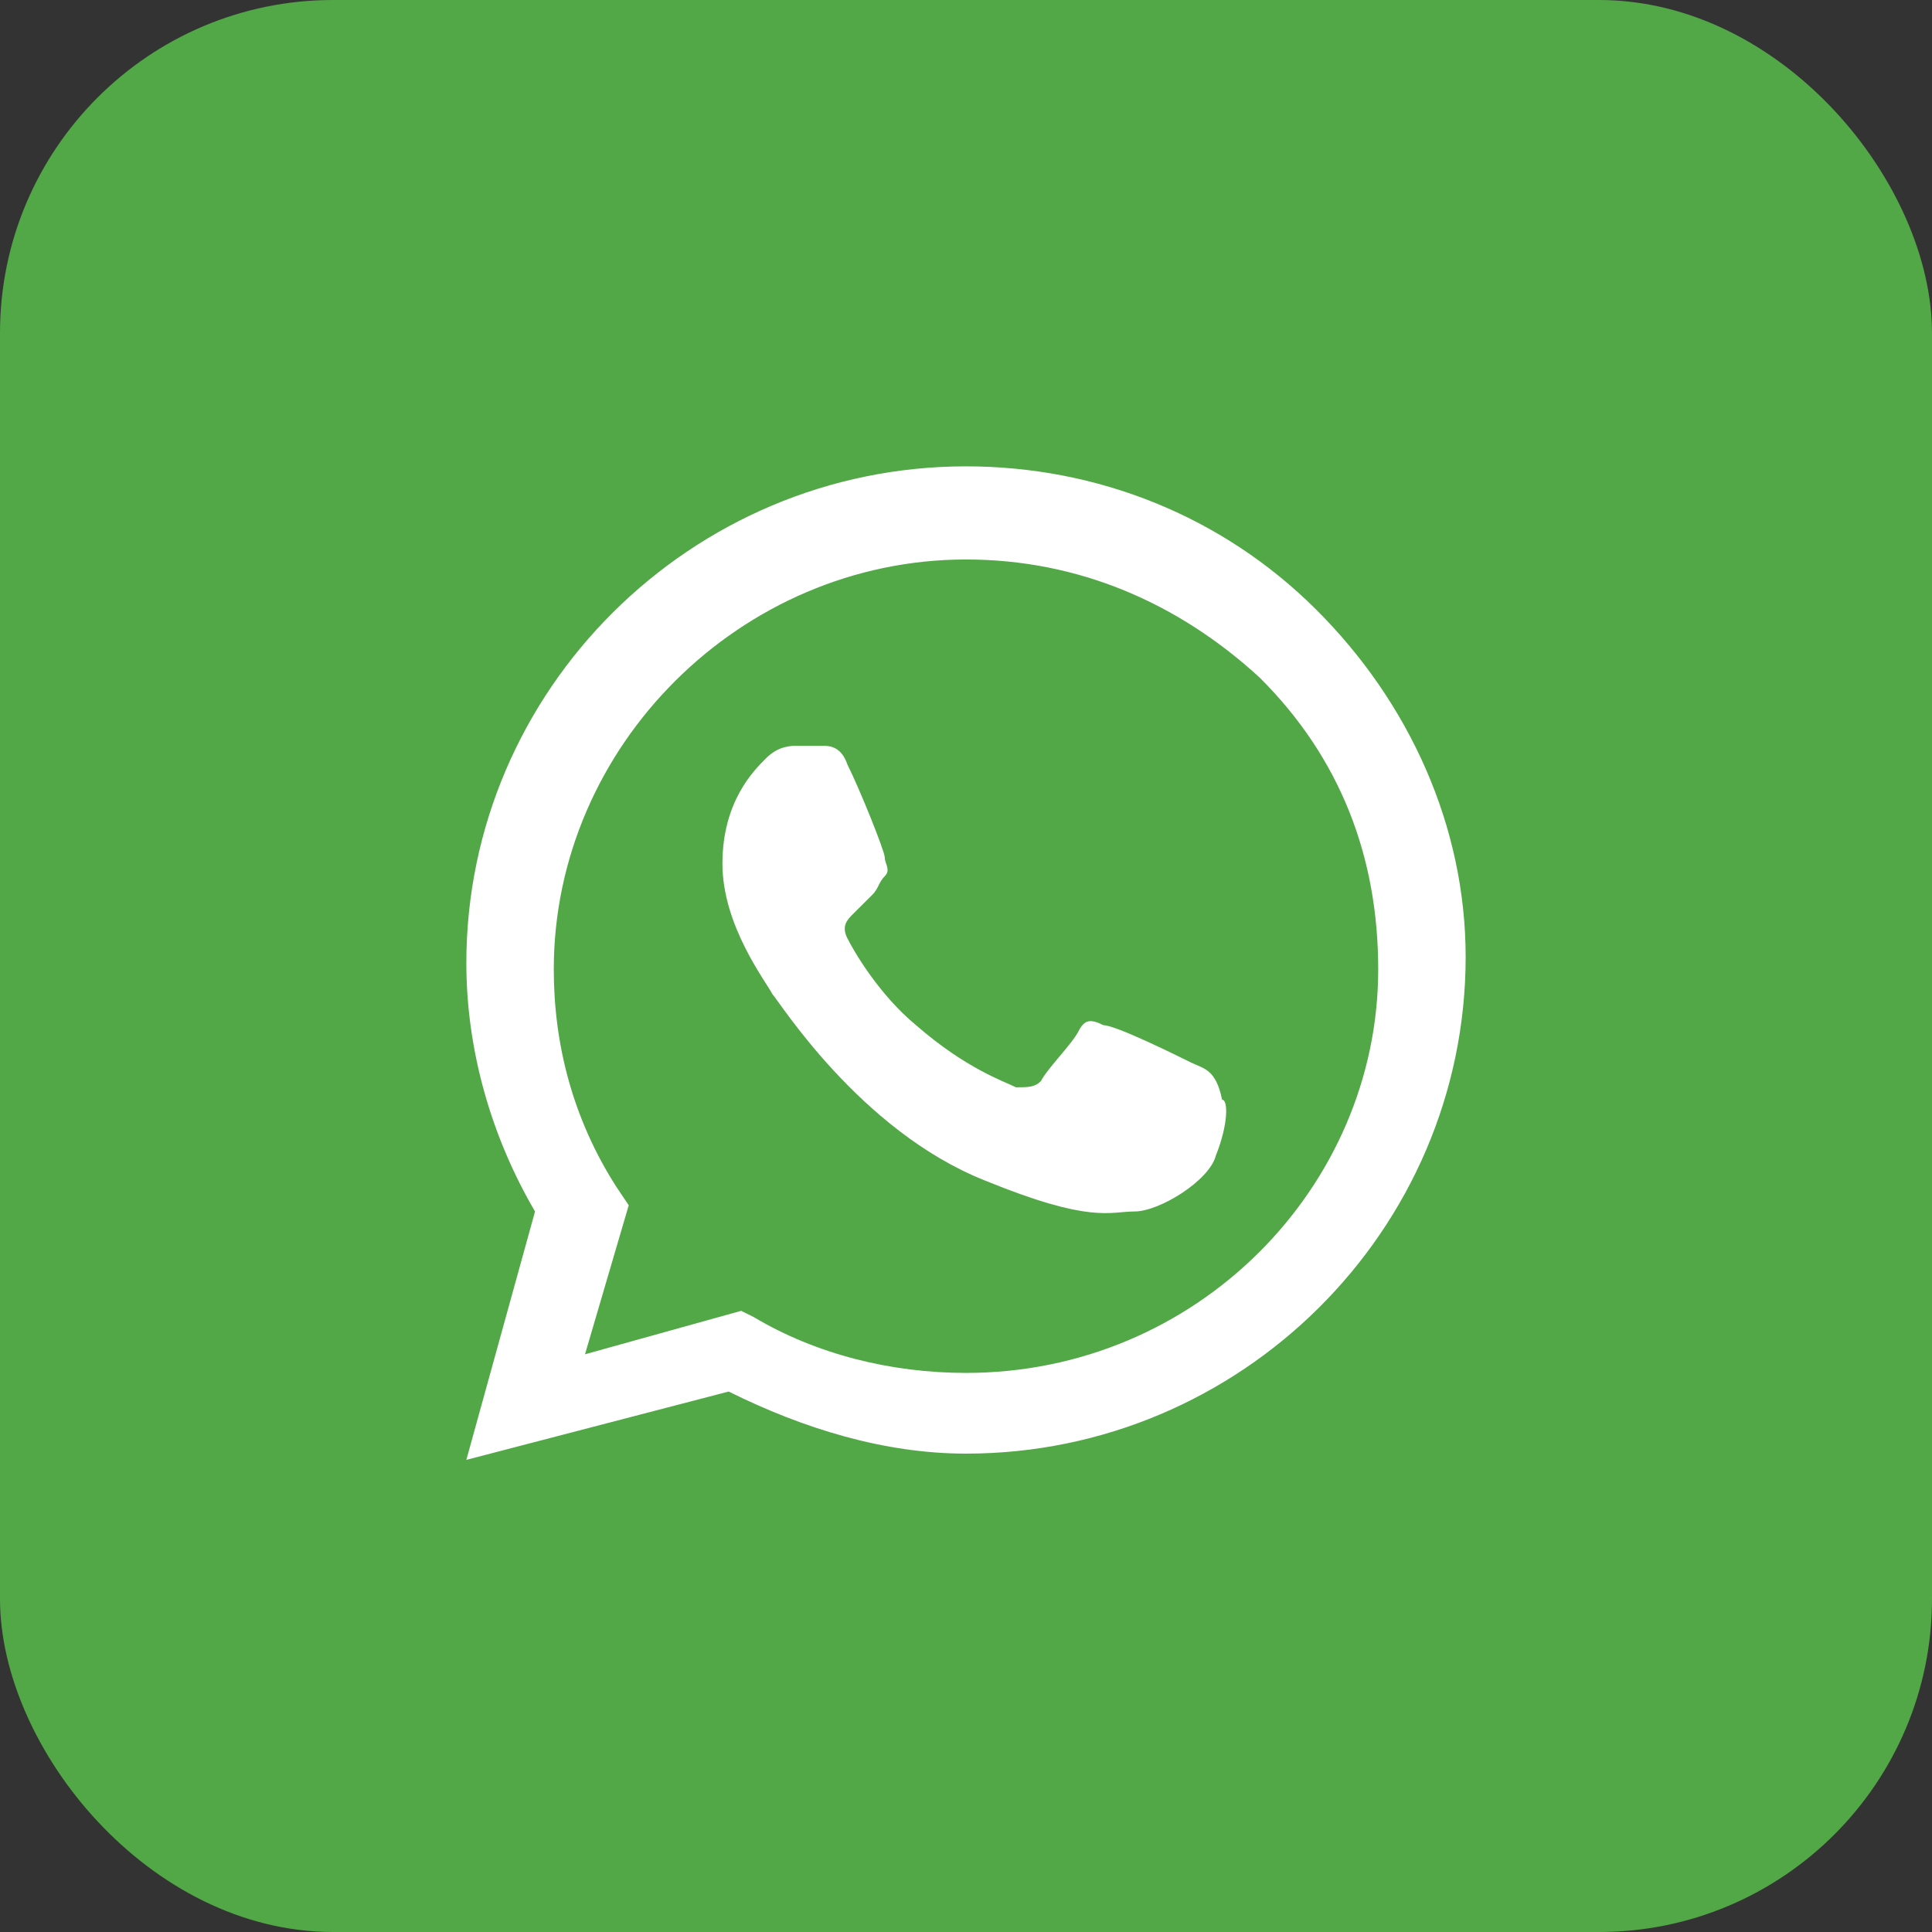
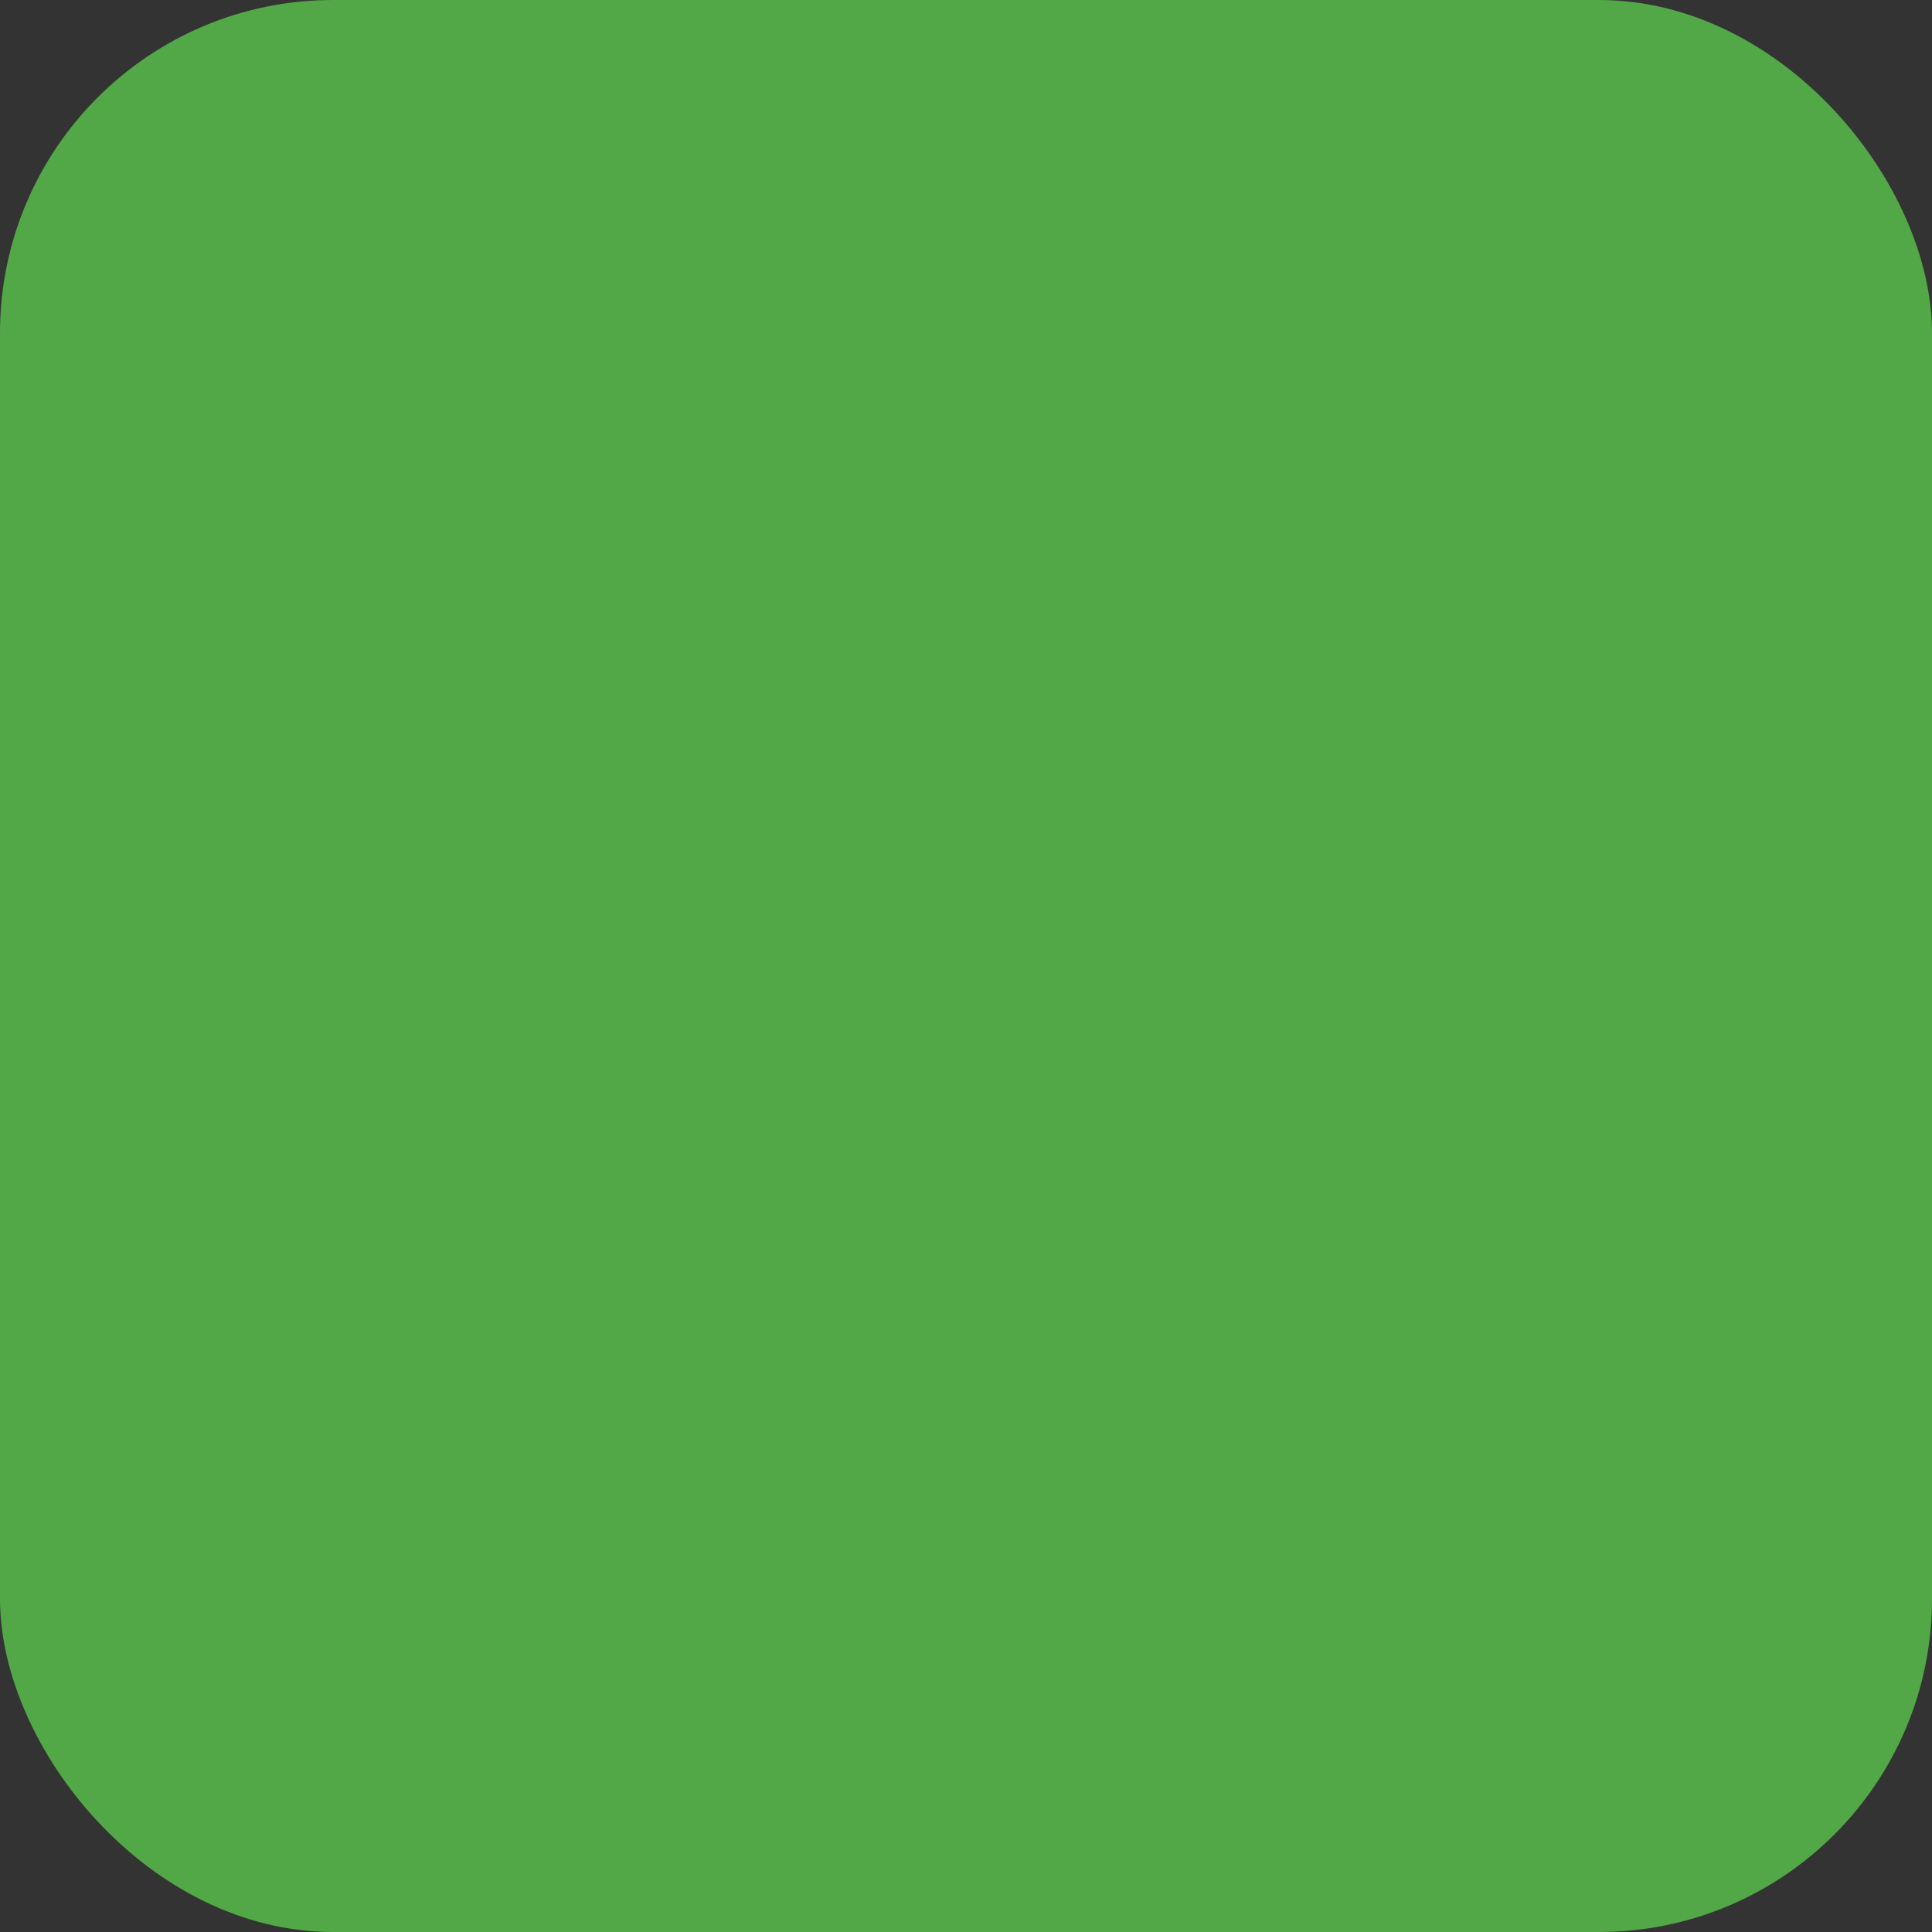
<svg xmlns="http://www.w3.org/2000/svg" width="58" height="58" viewBox="0 0 58 58" fill="none">
  <rect x="0" y="0" width="58" height="58" fill="#333333" stroke="none" />
  <rect width="58" height="58" rx="10" fill="#52A847" />
-   <path fill-rule="evenodd" clip-rule="evenodd" d="M39.5 18.288C36.688 15.491 32.938 14 29 14C20.75 14 14 20.711 14 28.913C14 31.523 14.75 34.132 16.062 36.369L14 43.826L21.875 41.775C24.125 42.894 26.562 43.639 29 43.639C37.25 43.639 44 36.929 44 28.727C44 24.812 42.312 21.084 39.5 18.288ZM29 41.216C26.75 41.216 24.5 40.657 22.625 39.538L22.25 39.352L17.562 40.657L18.875 36.183L18.5 35.624C17.188 33.573 16.625 31.336 16.625 29.099C16.625 22.389 22.25 16.796 29 16.796C32.375 16.796 35.375 18.101 37.812 20.338C40.25 22.761 41.375 25.744 41.375 29.099C41.375 35.624 35.938 41.216 29 41.216ZM35.75 31.895C35.375 31.709 33.5 30.777 33.125 30.777C32.75 30.591 32.562 30.591 32.375 30.963C32.188 31.336 31.438 32.082 31.25 32.455C31.062 32.641 30.875 32.641 30.5 32.641C30.125 32.455 29 32.082 27.5 30.777C26.375 29.845 25.625 28.54 25.438 28.167C25.25 27.794 25.438 27.608 25.625 27.422C25.812 27.235 26 27.049 26.188 26.862C26.375 26.676 26.375 26.49 26.562 26.303C26.75 26.117 26.562 25.93 26.562 25.744C26.562 25.558 25.812 23.693 25.438 22.948C25.25 22.389 24.875 22.389 24.688 22.389C24.5 22.389 24.312 22.389 23.938 22.389C23.75 22.389 23.375 22.389 23 22.761C22.625 23.134 21.688 24.066 21.688 25.93C21.688 27.794 23 29.472 23.188 29.845C23.375 30.031 25.812 33.946 29.562 35.437C32.75 36.742 33.312 36.369 34.062 36.369C34.812 36.369 36.312 35.437 36.5 34.692C36.875 33.76 36.875 33.014 36.688 33.014C36.5 32.082 36.125 32.082 35.75 31.895Z" fill="white" />
</svg>